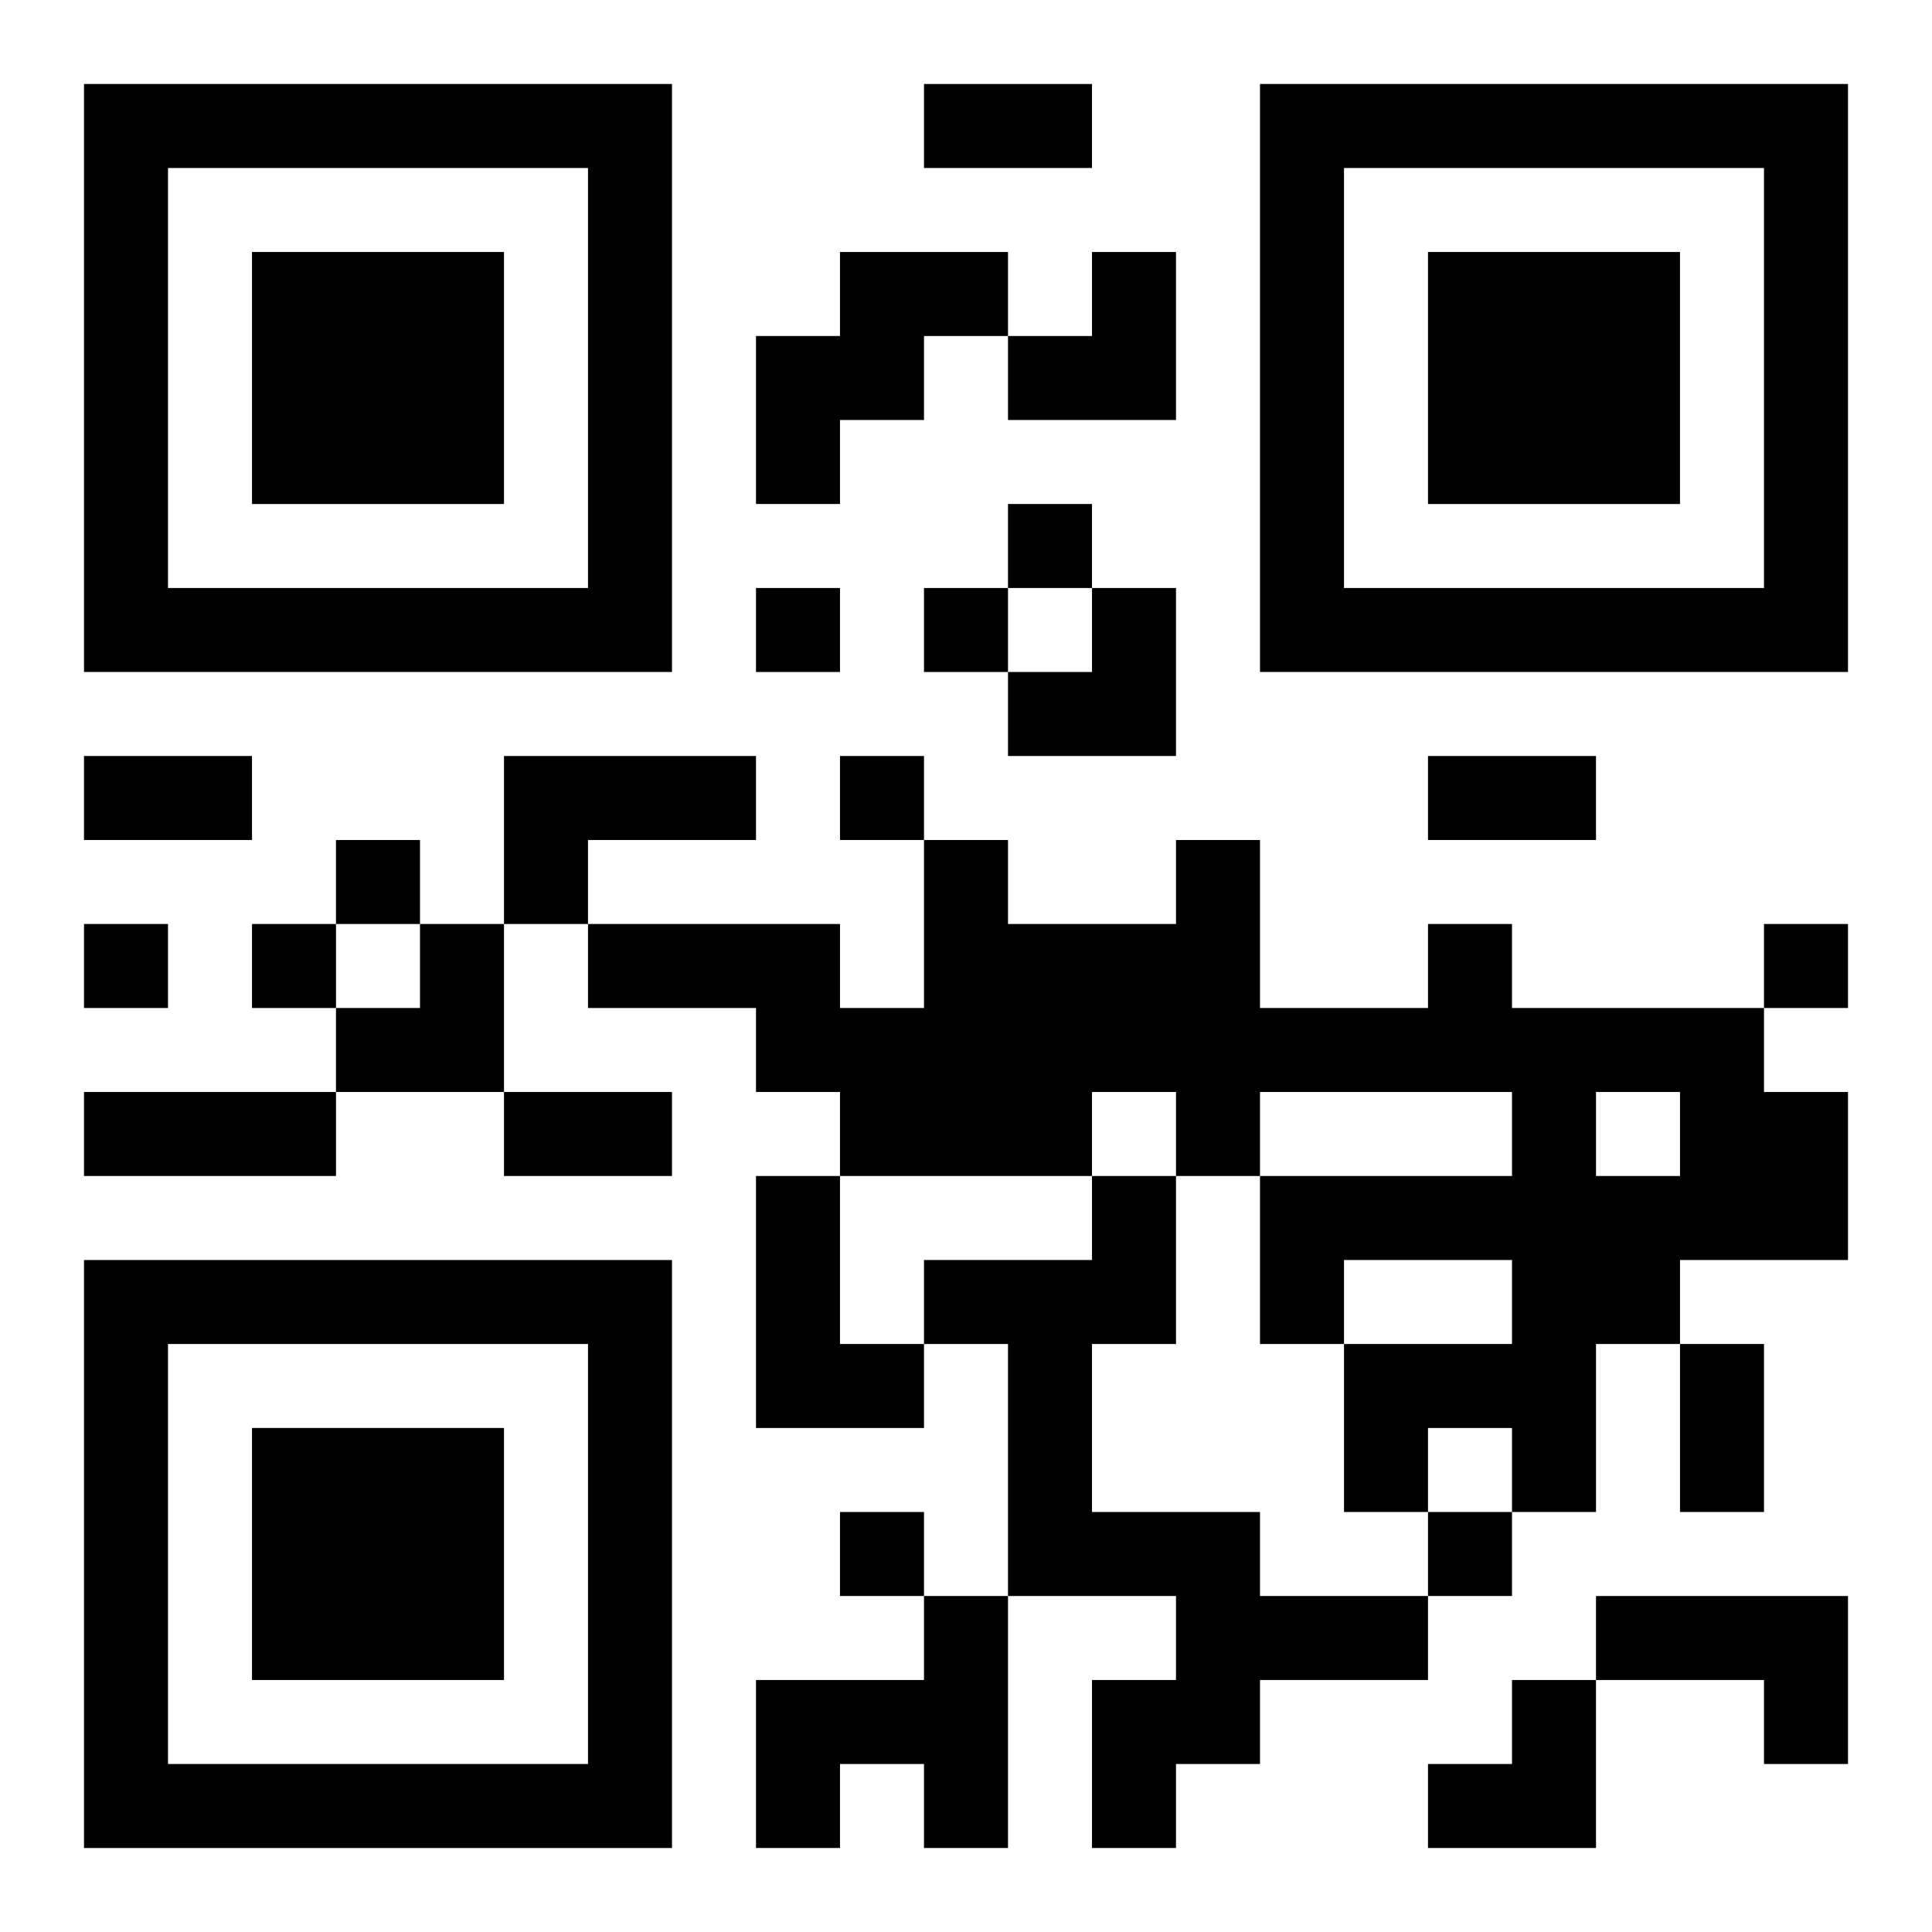
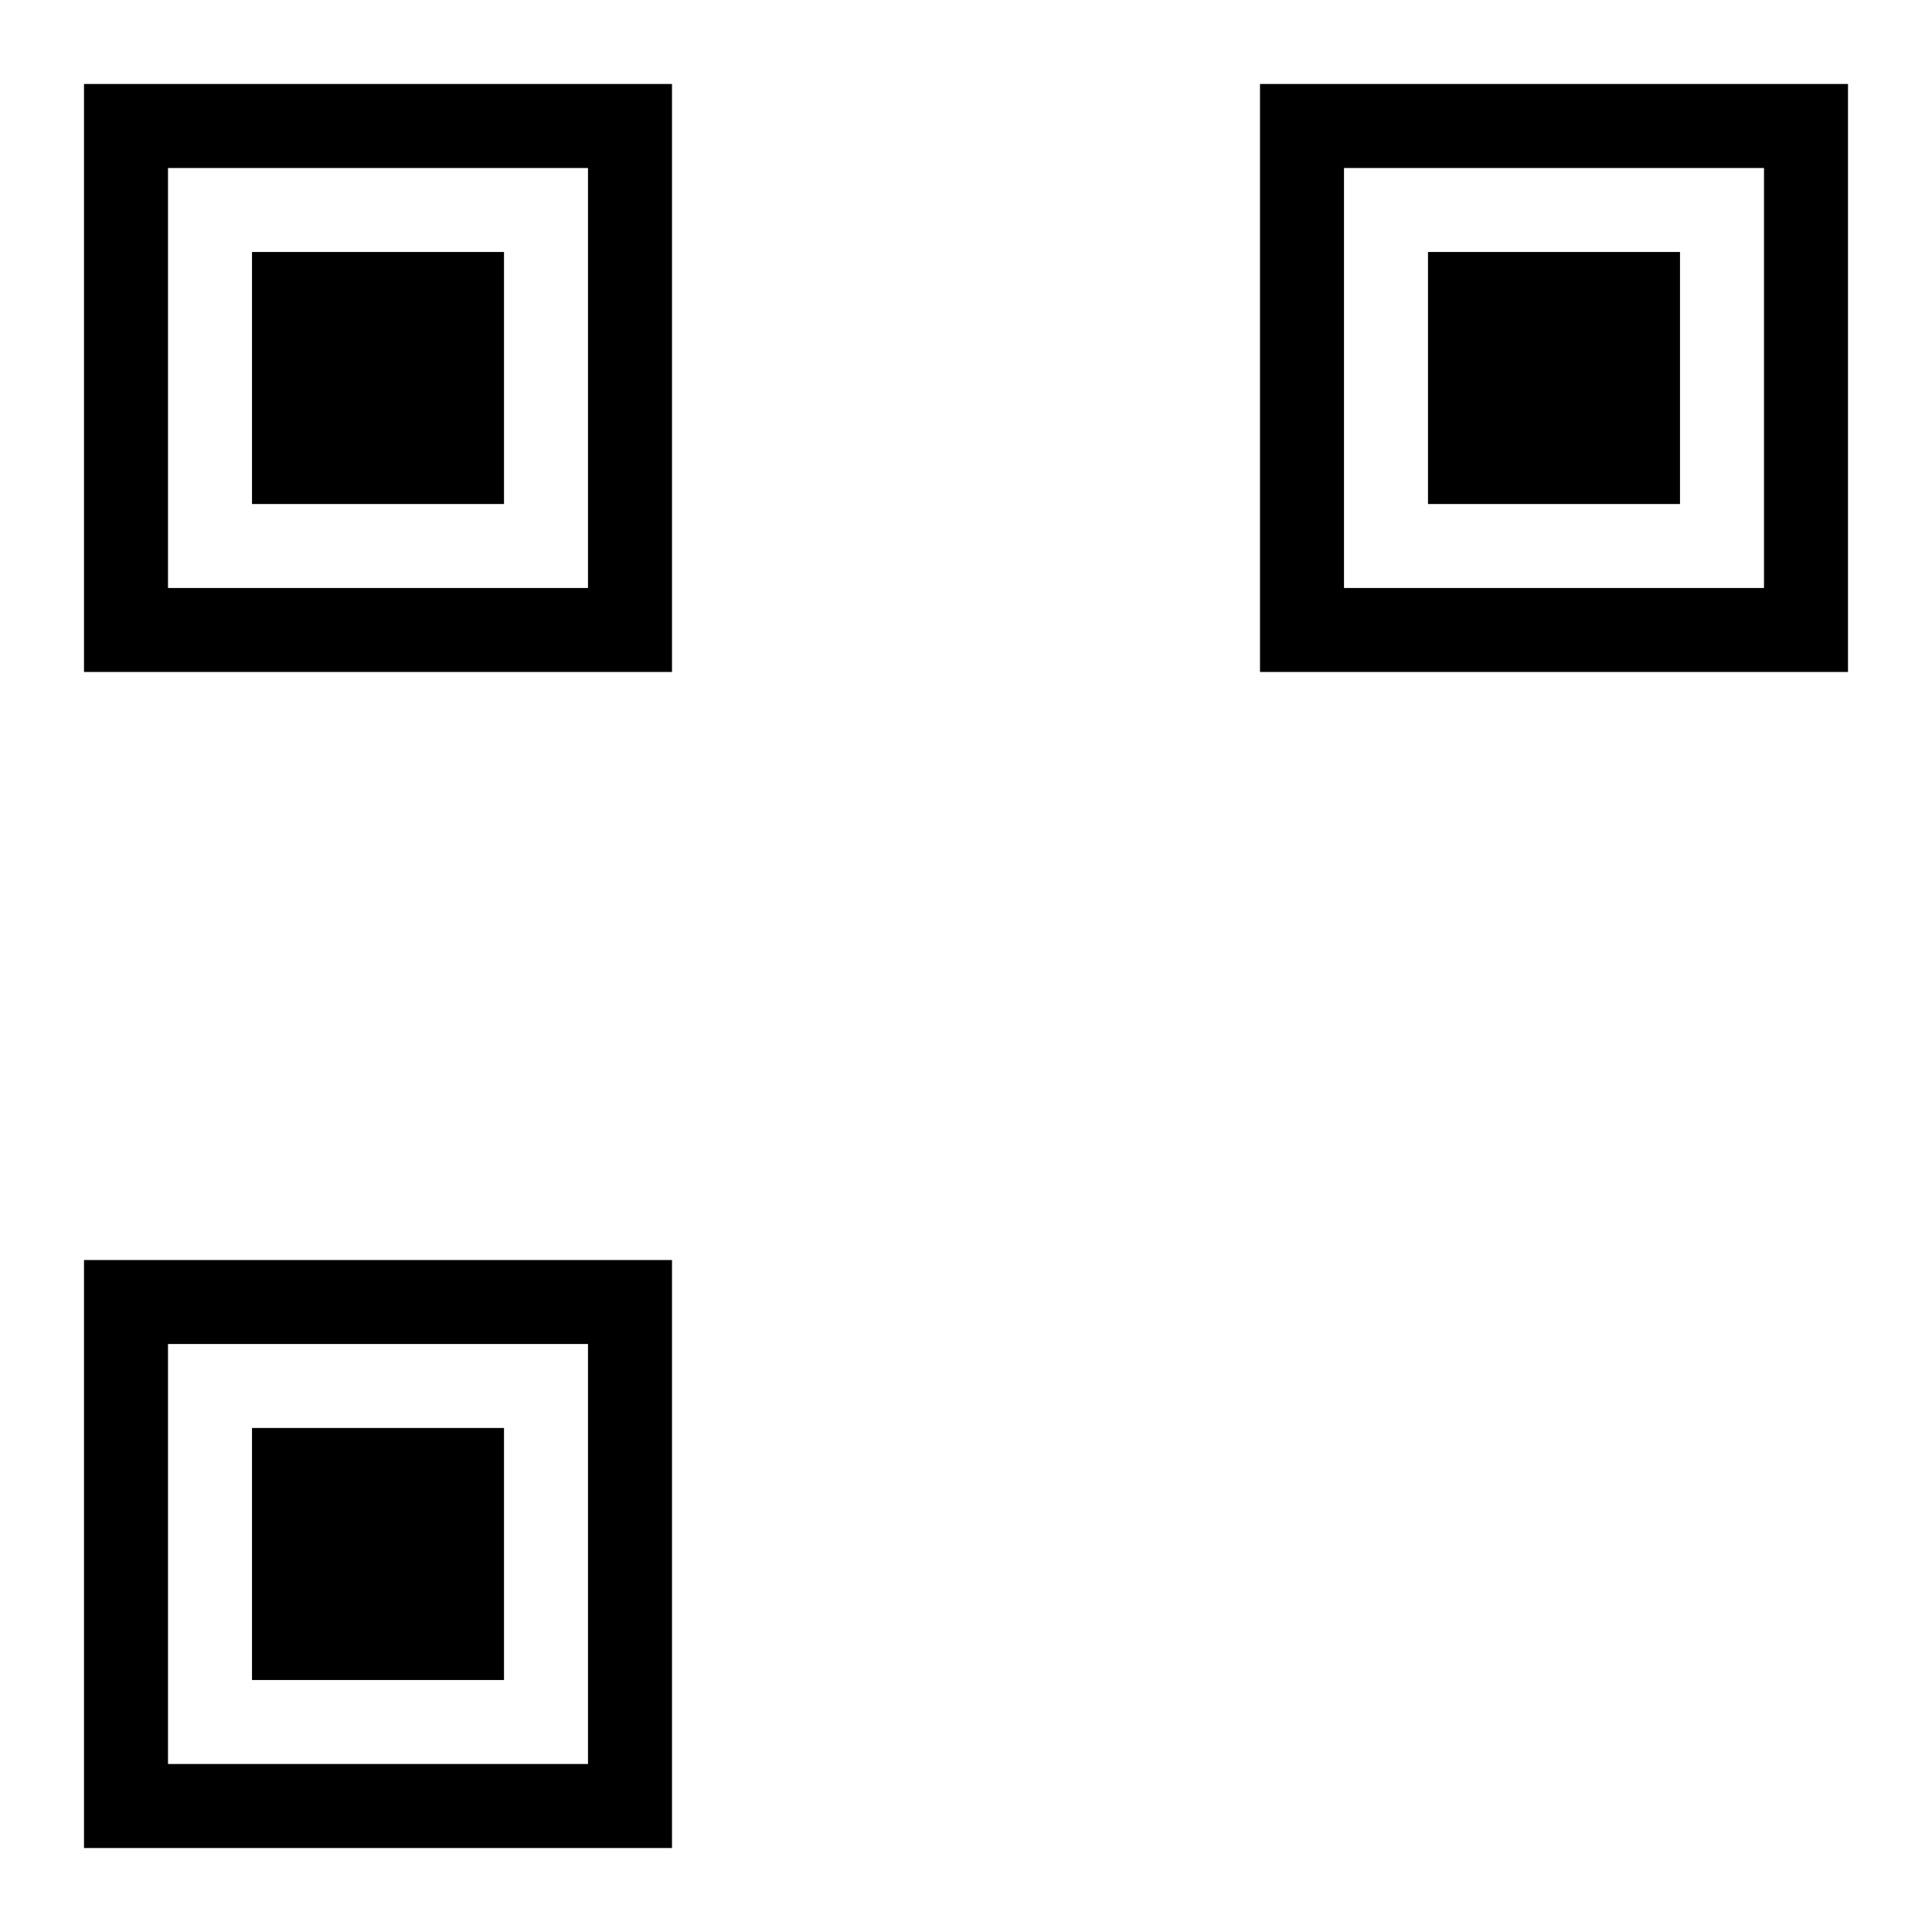
<svg xmlns="http://www.w3.org/2000/svg" xmlns:xlink="http://www.w3.org/1999/xlink" width="250" height="250" baseProfile="full" version="1.1" viewBox="-1 -1 23 23">
  <symbol id="a">
    <path d="m0 7v7h7v-7h-7zm1 1h5v5h-5v-5zm1 1v3h3v-3h-3z" />
  </symbol>
  <use y="-7" xlink:href="#a" />
  <use y="7" xlink:href="#a" />
  <use x="14" y="-7" xlink:href="#a" />
-   <path d="m9 2h2v1h-1v1h-1v1h-1v-2h1v-1m-4 6h3v1h-2v1h-1v-2m11 2h1v1h3v1h1v2h-2v1h-1v2h-1v-1h-1v1h-1v-2h2v-1h-2v1h-1v-2h3v-1h-3v1h-1v-1h-1v1h-3v-1h-1v-1h-2v-1h3v1h1v-2h1v1h2v-1h1v2h2v-1m2 2v1h1v-1h-1m-10 1h1v2h1v1h-2v-3m4 0h1v2h-1v2h2v1h2v1h-2v1h-1v1h-1v-2h1v-1h-2v-3h-1v-1h2v-1m-2 5h1v3h-1v-1h-1v1h-1v-2h2v-1m8 0h3v2h-1v-1h-2v-1m-7-13v1h1v-1h-1m-3 1v1h1v-1h-1m2 0v1h1v-1h-1m-1 2v1h1v-1h-1m-6 1v1h1v-1h-1m-3 1v1h1v-1h-1m2 0v1h1v-1h-1m18 0v1h1v-1h-1m-11 7v1h1v-1h-1m7 0v1h1v-1h-1m-6-17h2v1h-2v-1m-10 8h2v1h-2v-1m16 0h2v1h-2v-1m-16 4h3v1h-3v-1m5 0h2v1h-2v-1m14 3h1v2h-1v-2m-8-13m1 0h1v2h-2v-1h1zm-1 4m1 0h1v2h-2v-1h1zm-9 4m1 0h1v2h-2v-1h1zm12 9m1 0h1v2h-2v-1h1z" />
</svg>